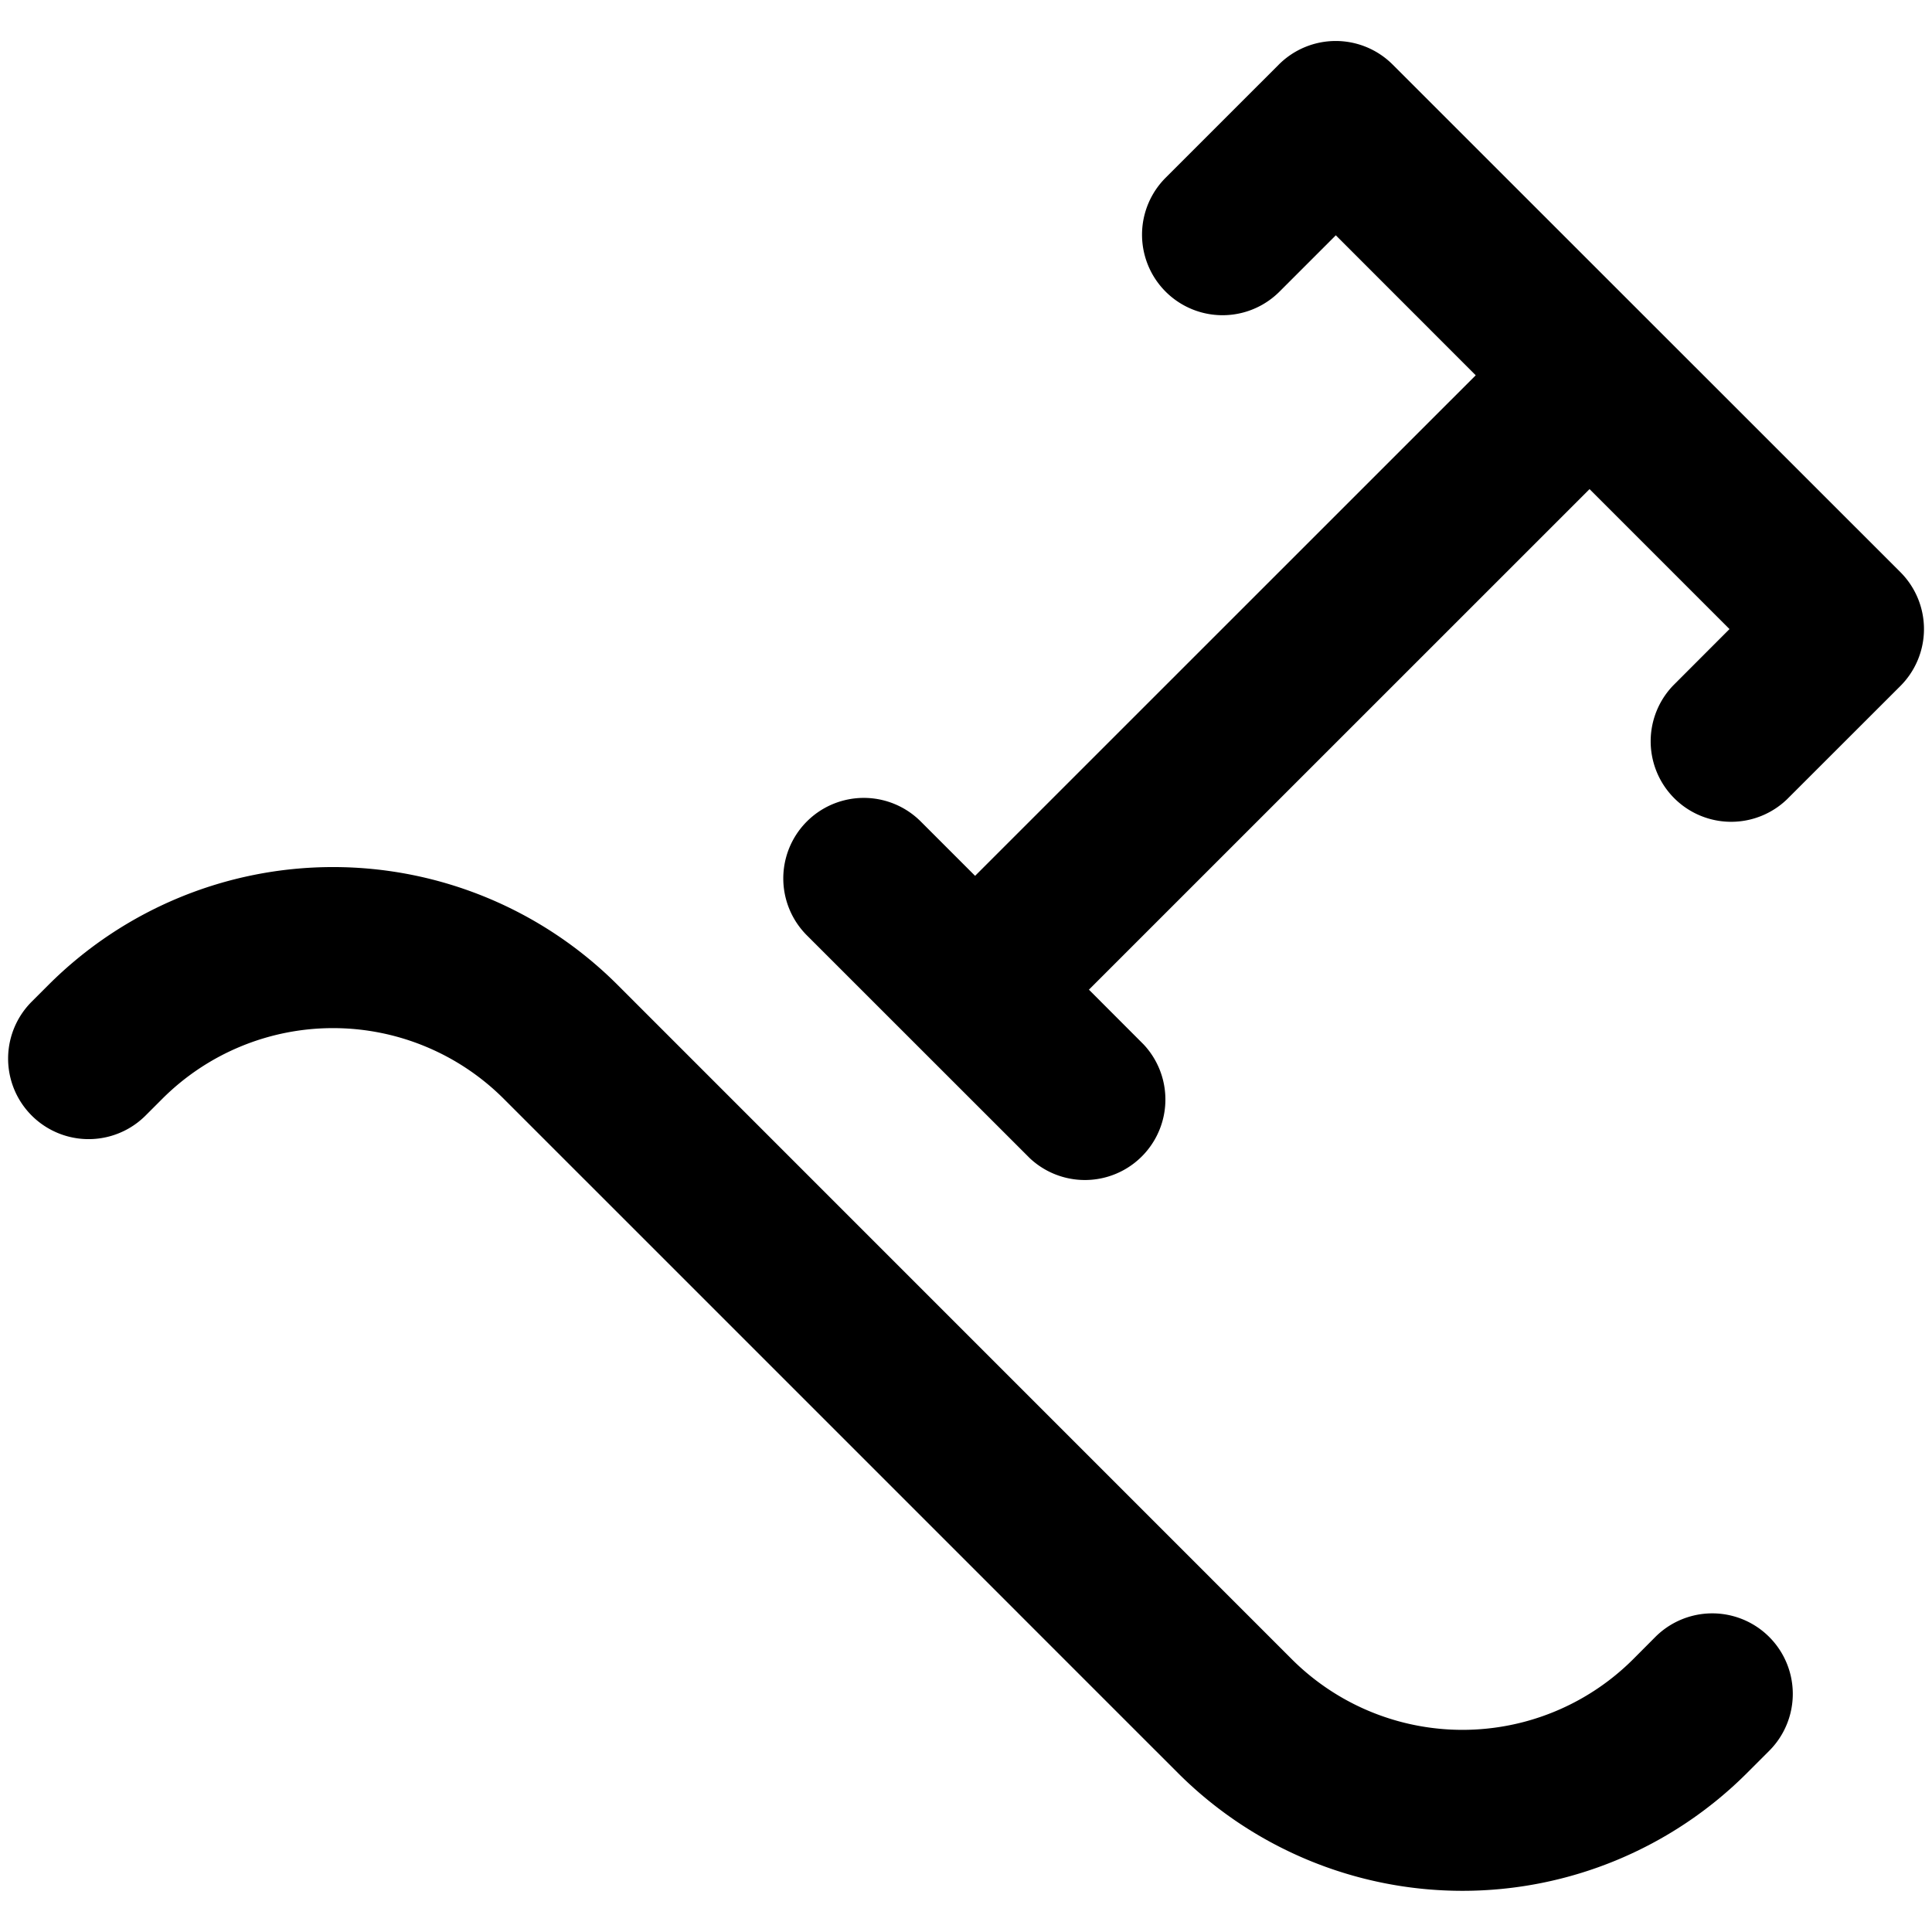
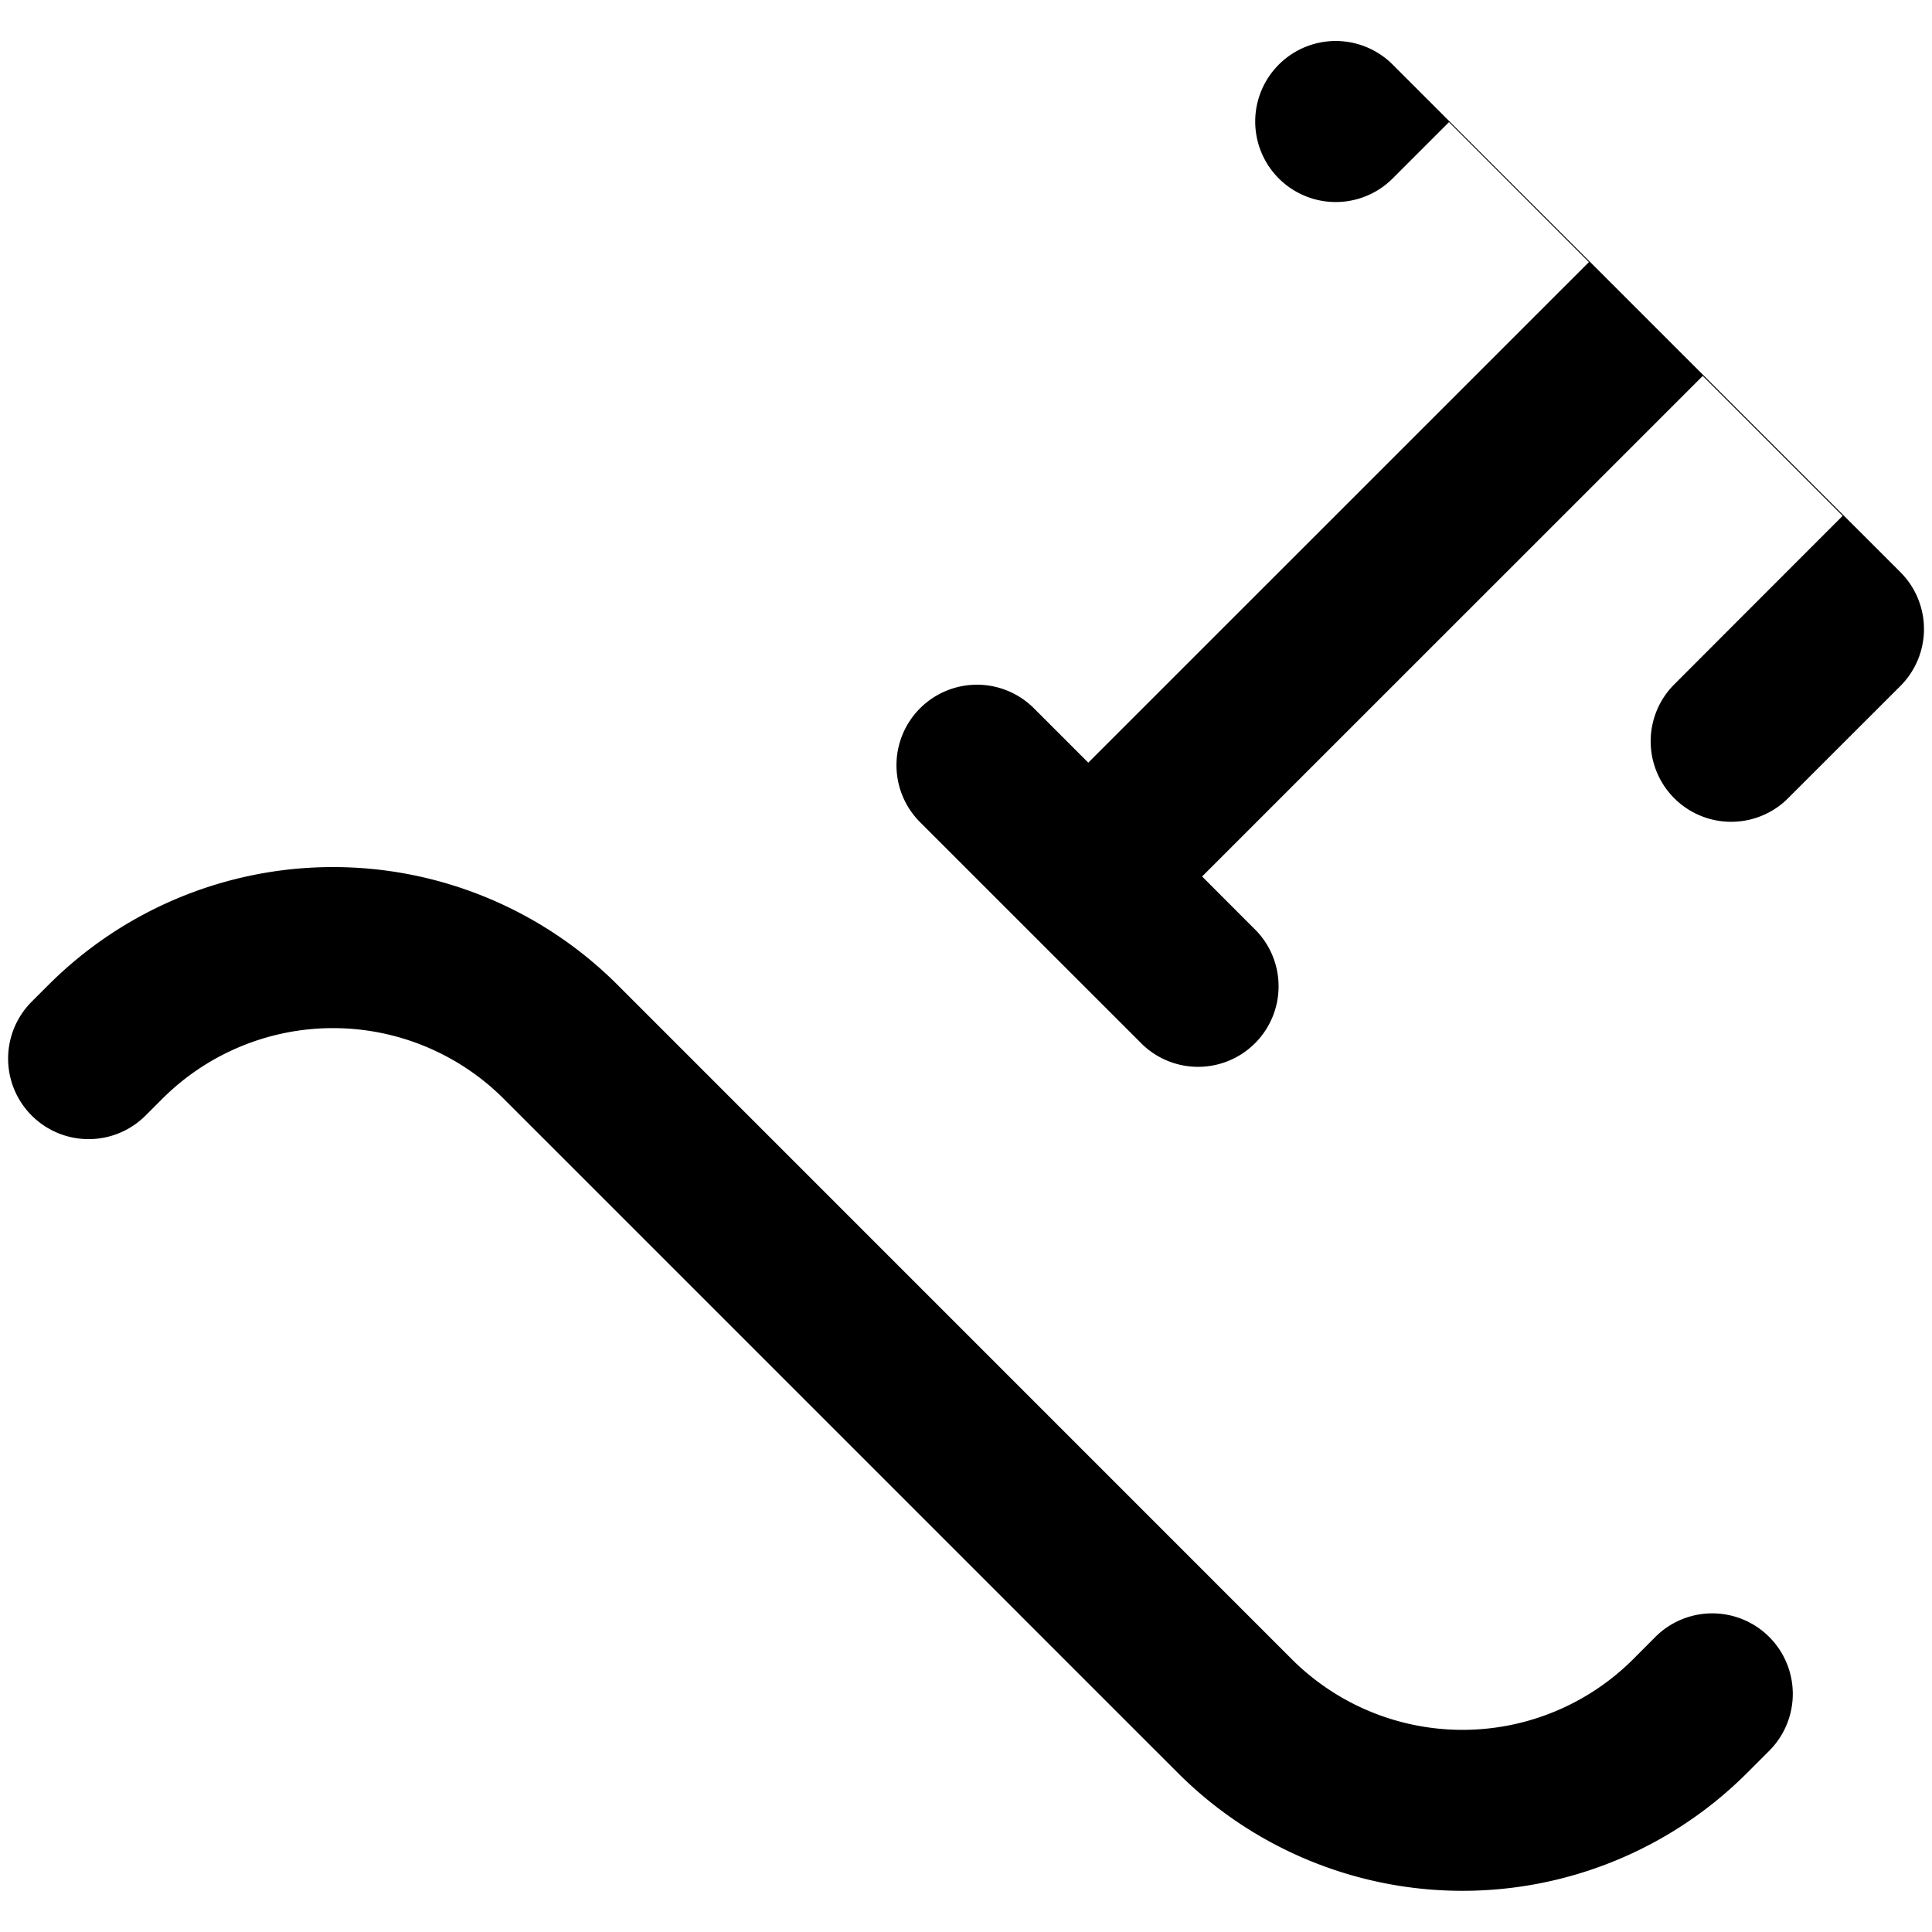
<svg xmlns="http://www.w3.org/2000/svg" fill="none" viewBox="0 0 24 24">
-   <path fill="#000000" fill-rule="evenodd" d="m21.485 7.814 -0.699 0.7A1 1 0 0 0 22.2 9.928l1.407 -1.406a1 1 0 0 0 0 -1.415L17.3 0.802a1 1 0 0 0 -1.414 0L14.48 2.208a1 1 0 0 0 1.414 1.415l0.7 -0.7 1.738 1.739 -6.219 6.218 -0.675 -0.675a1 1 0 0 0 -1.415 1.414l2.77 2.769a1 1 0 0 0 1.413 -1.414l-0.679 -0.68 6.219 -6.218 1.738 1.738ZM0.602 12.235a5 5 0 0 1 7.07 0l8.374 8.375a3 3 0 0 0 4.243 0l0.274 -0.275a1 1 0 1 1 1.415 1.414l-0.275 0.275a5 5 0 0 1 -7.071 0L6.258 13.65a3 3 0 0 0 -4.242 0l-0.208 0.208a1 1 0 1 1 -1.414 -1.415l0.208 -0.208Z" clip-rule="evenodd" stroke-width="1" />
+   <path fill="#000000" fill-rule="evenodd" d="m21.485 7.814 -0.699 0.7A1 1 0 0 0 22.2 9.928l1.407 -1.406a1 1 0 0 0 0 -1.415L17.3 0.802a1 1 0 0 0 -1.414 0a1 1 0 0 0 1.414 1.415l0.7 -0.7 1.738 1.739 -6.219 6.218 -0.675 -0.675a1 1 0 0 0 -1.415 1.414l2.77 2.769a1 1 0 0 0 1.413 -1.414l-0.679 -0.68 6.219 -6.218 1.738 1.738ZM0.602 12.235a5 5 0 0 1 7.07 0l8.374 8.375a3 3 0 0 0 4.243 0l0.274 -0.275a1 1 0 1 1 1.415 1.414l-0.275 0.275a5 5 0 0 1 -7.071 0L6.258 13.65a3 3 0 0 0 -4.242 0l-0.208 0.208a1 1 0 1 1 -1.414 -1.415l0.208 -0.208Z" clip-rule="evenodd" stroke-width="1" />
</svg>